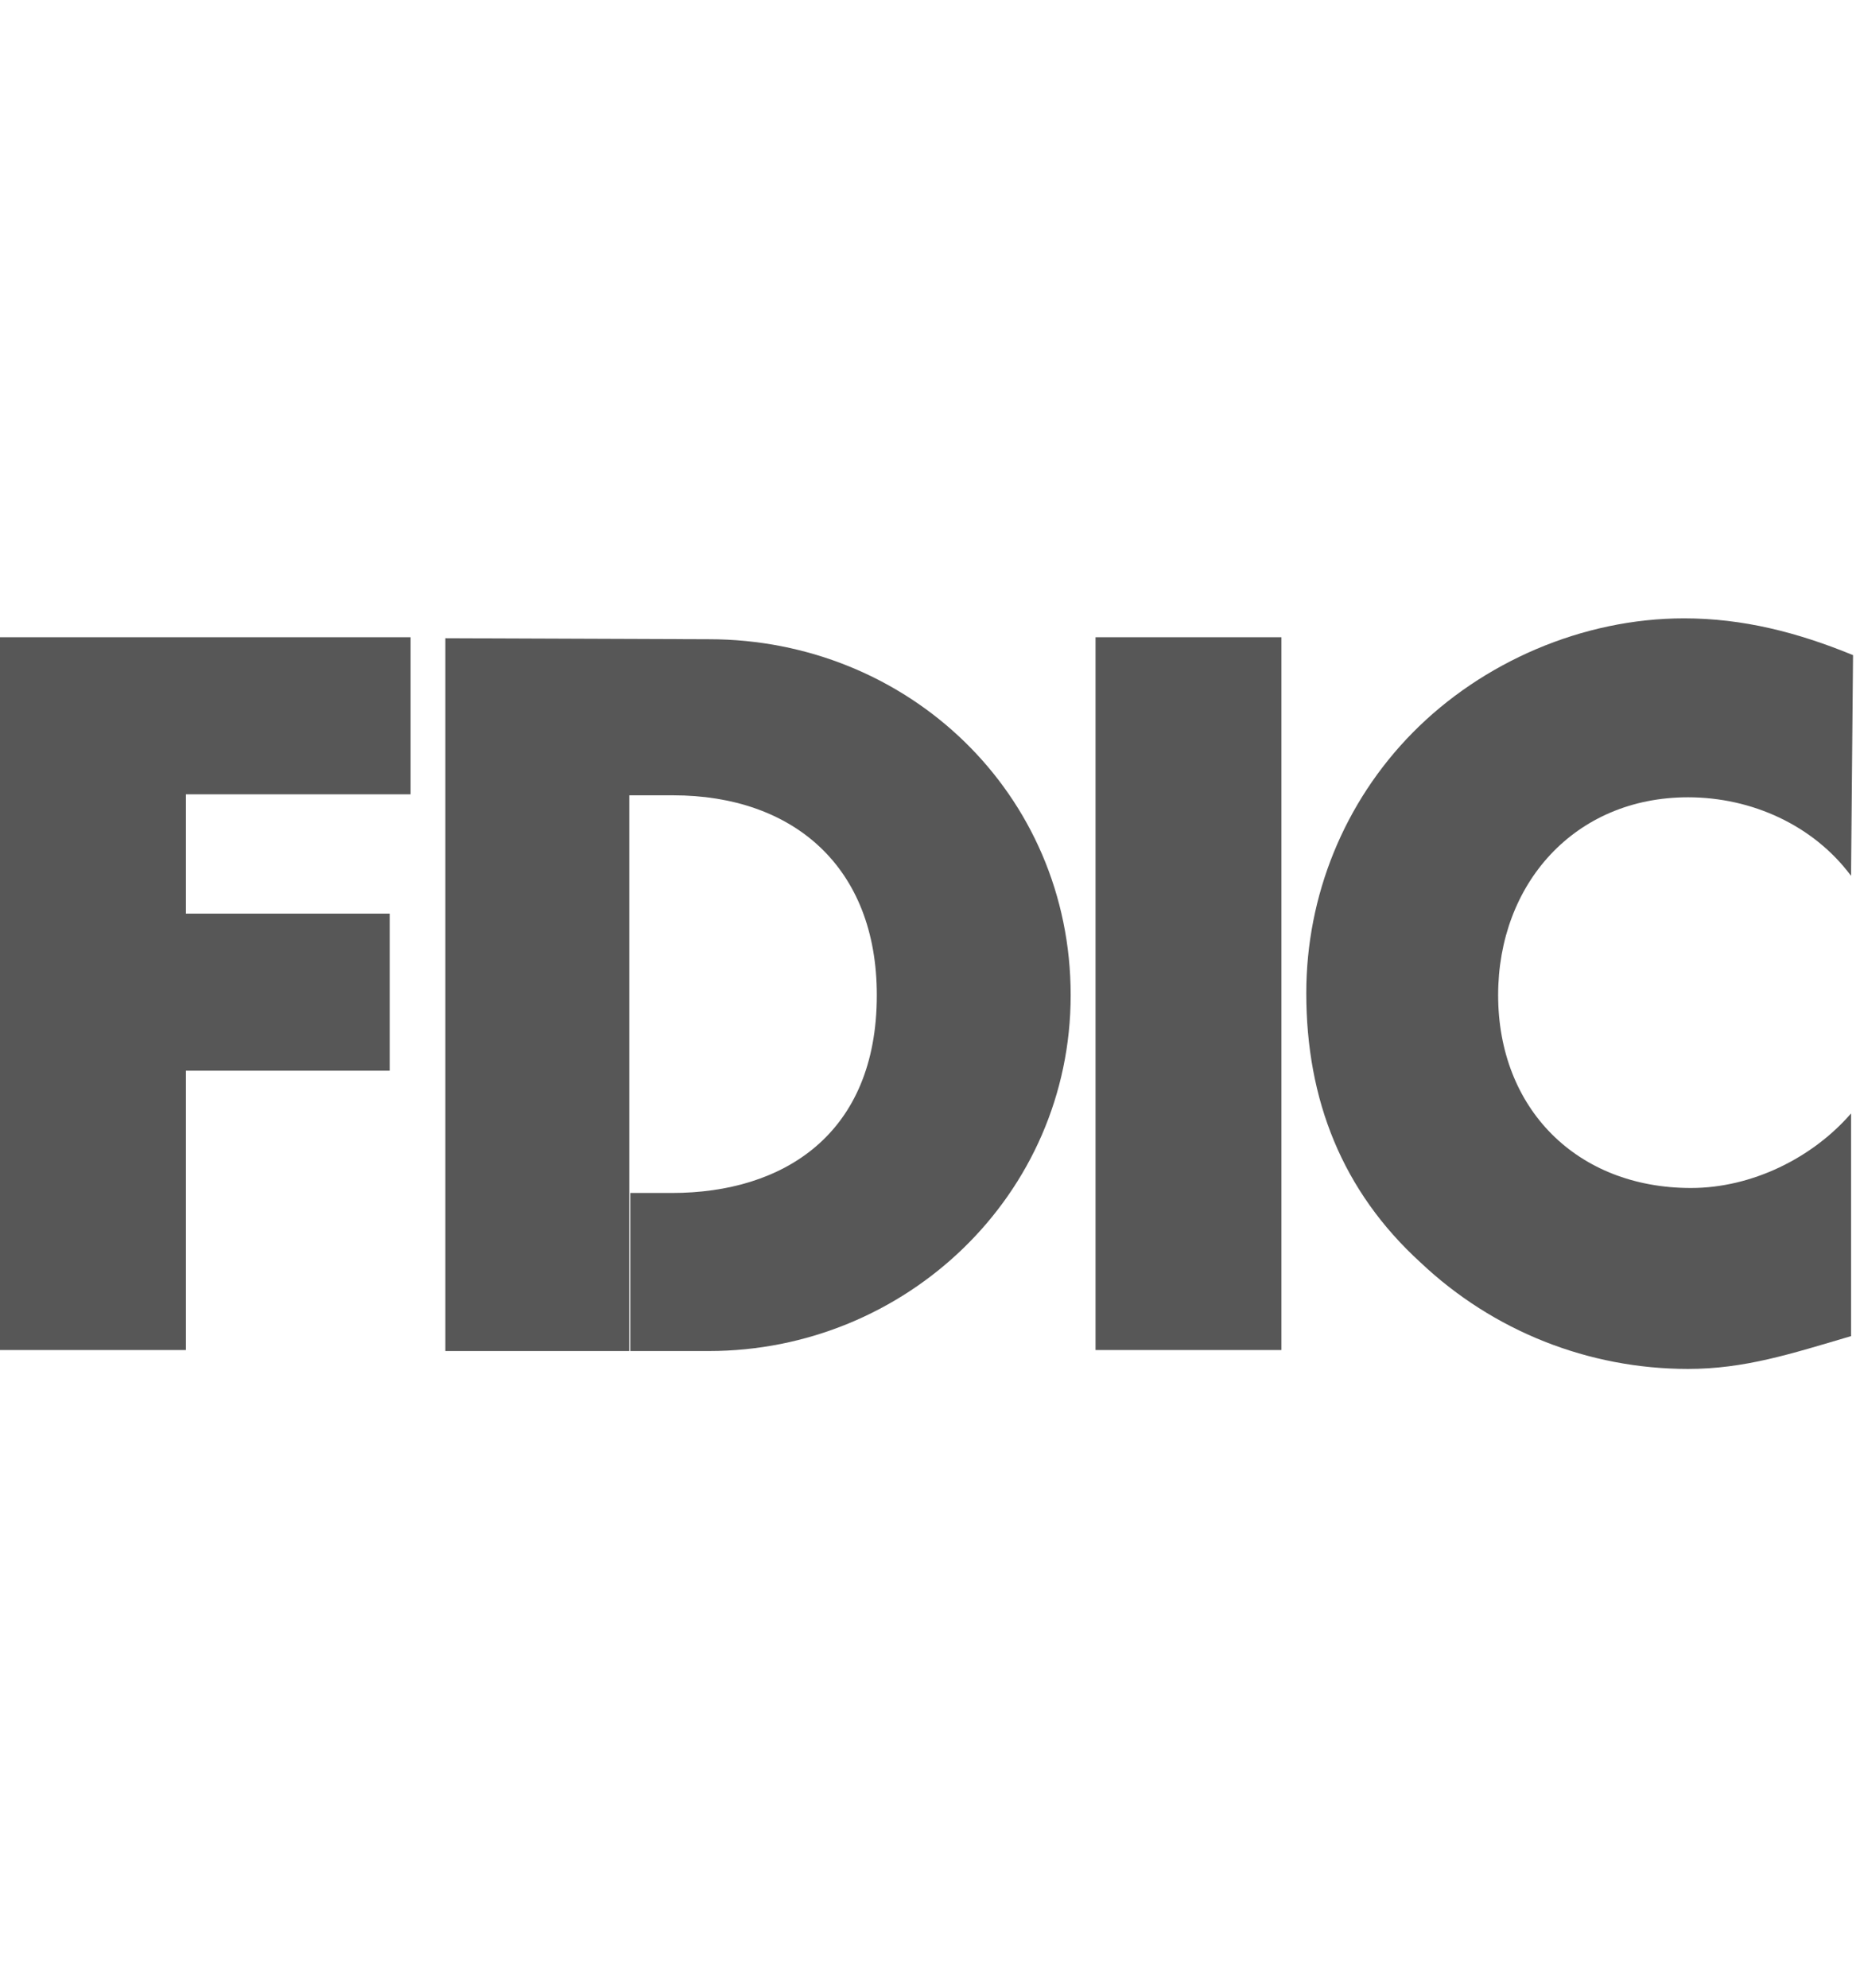
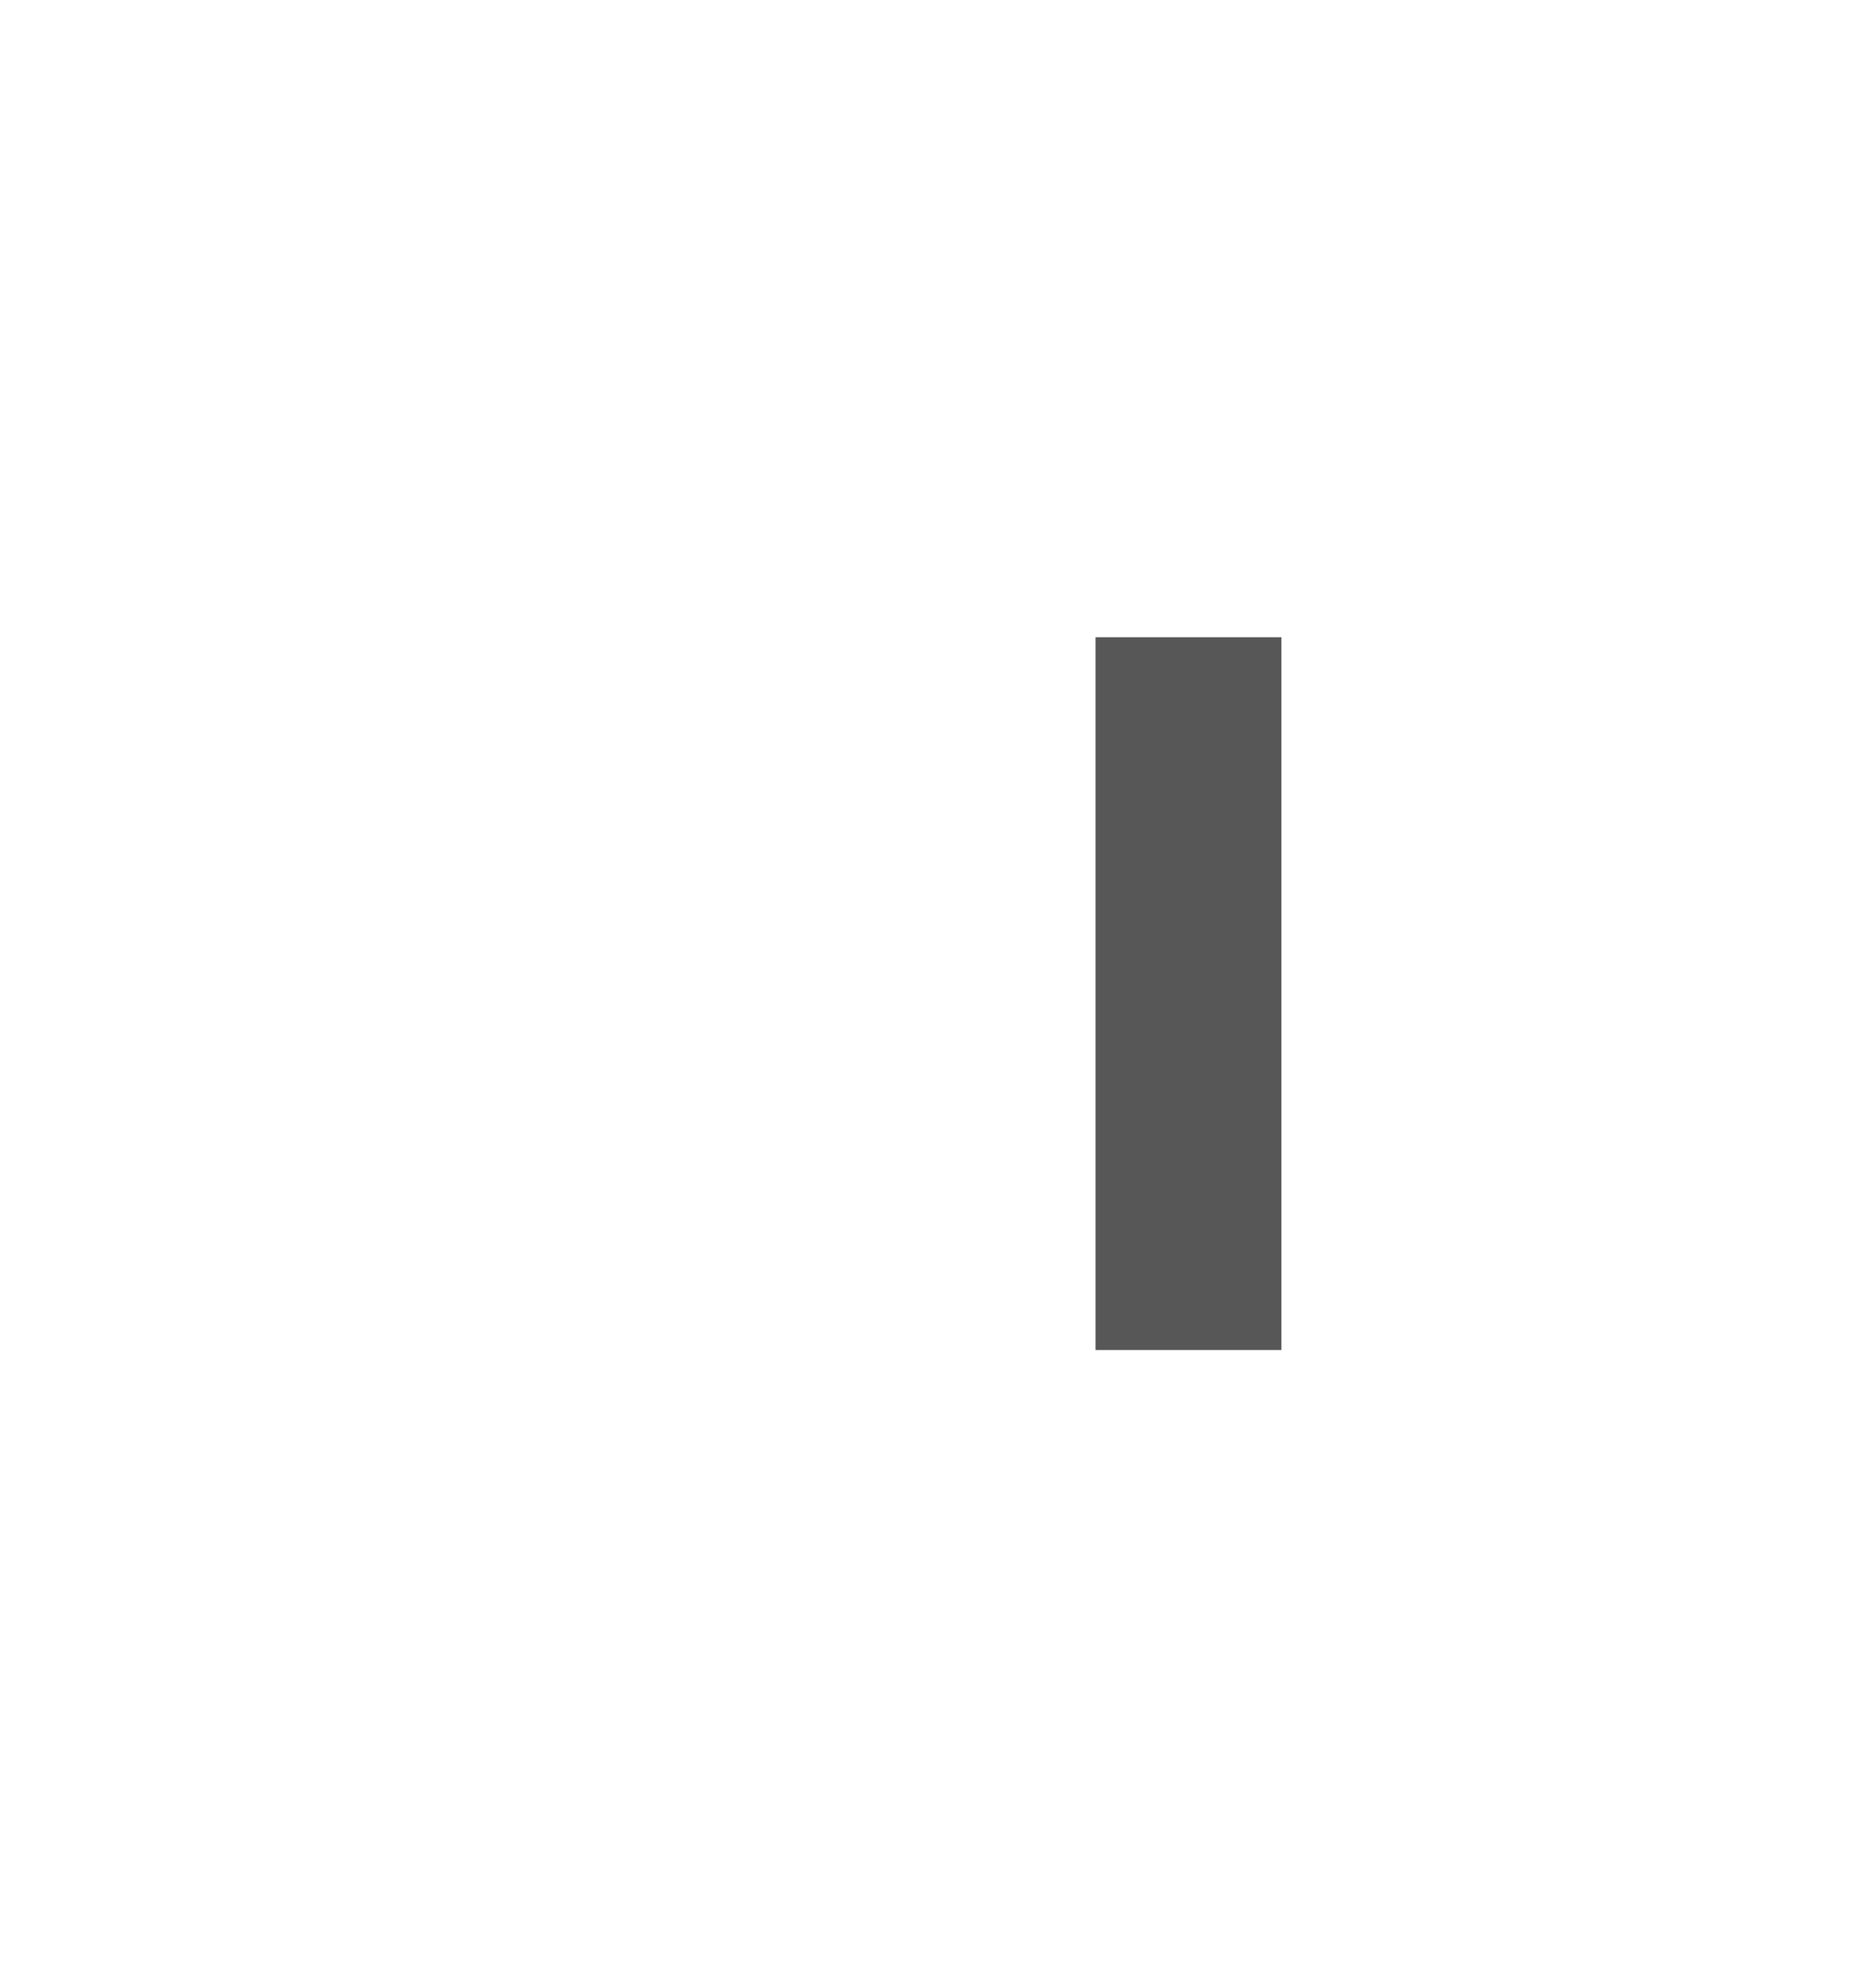
<svg xmlns="http://www.w3.org/2000/svg" version="1.1" id="Layer_1" x="0px" y="0px" viewBox="0 0 187.1 200" style="enable-background:new 0 0 187.1 200;" xml:space="preserve">
  <style type="text/css">
	.st0{fill:#575757;}
</style>
  <g>
-     <polygon class="st0" points="18.7,79.9 18.7,91.9 39.2,91.9 39.2,107.7 18.7,107.7 18.7,135.8 0,135.8 0,64.1 41.3,64.1 41.3,79.9     " />
-     <path class="st0" d="M44.8,64.2v71.7h18.5v-15.9v-40h4.4c12.1,0,20.5,7.2,20.5,20.1c0,14-9.4,19.9-20.6,19.9h-4.2v15.9h7.9   c19.8,0,36.4-15.7,36.4-35.8c0-20.3-16.4-35.8-36.4-35.8L44.8,64.2L44.8,64.2z" />
    <polygon class="st0" points="110.2,135.8 128.9,135.8 128.9,64.1 110.2,64.1  " />
-     <path class="st0" d="M186.2,88.1c-3.8-5.1-10-7.9-16.4-7.9c-11.4,0-19.1,8.7-19.1,19.9c0,11.4,7.9,19.4,19.4,19.4   c6.1,0,12.2-3,16.1-7.5v22.4c-6.1,1.8-10.7,3.3-16.4,3.3c-10,0-19.6-3.8-26.9-10.7c-7.9-7.2-11.5-16.4-11.5-27.1   c0-9.8,3.8-19.2,10.7-26.2c7-7.1,17.1-11.5,27.3-11.5c5.9,0,11.4,1.4,17,3.7L186.2,88.1C186.3,88.1,186.2,88.1,186.2,88.1z" />
  </g>
</svg>